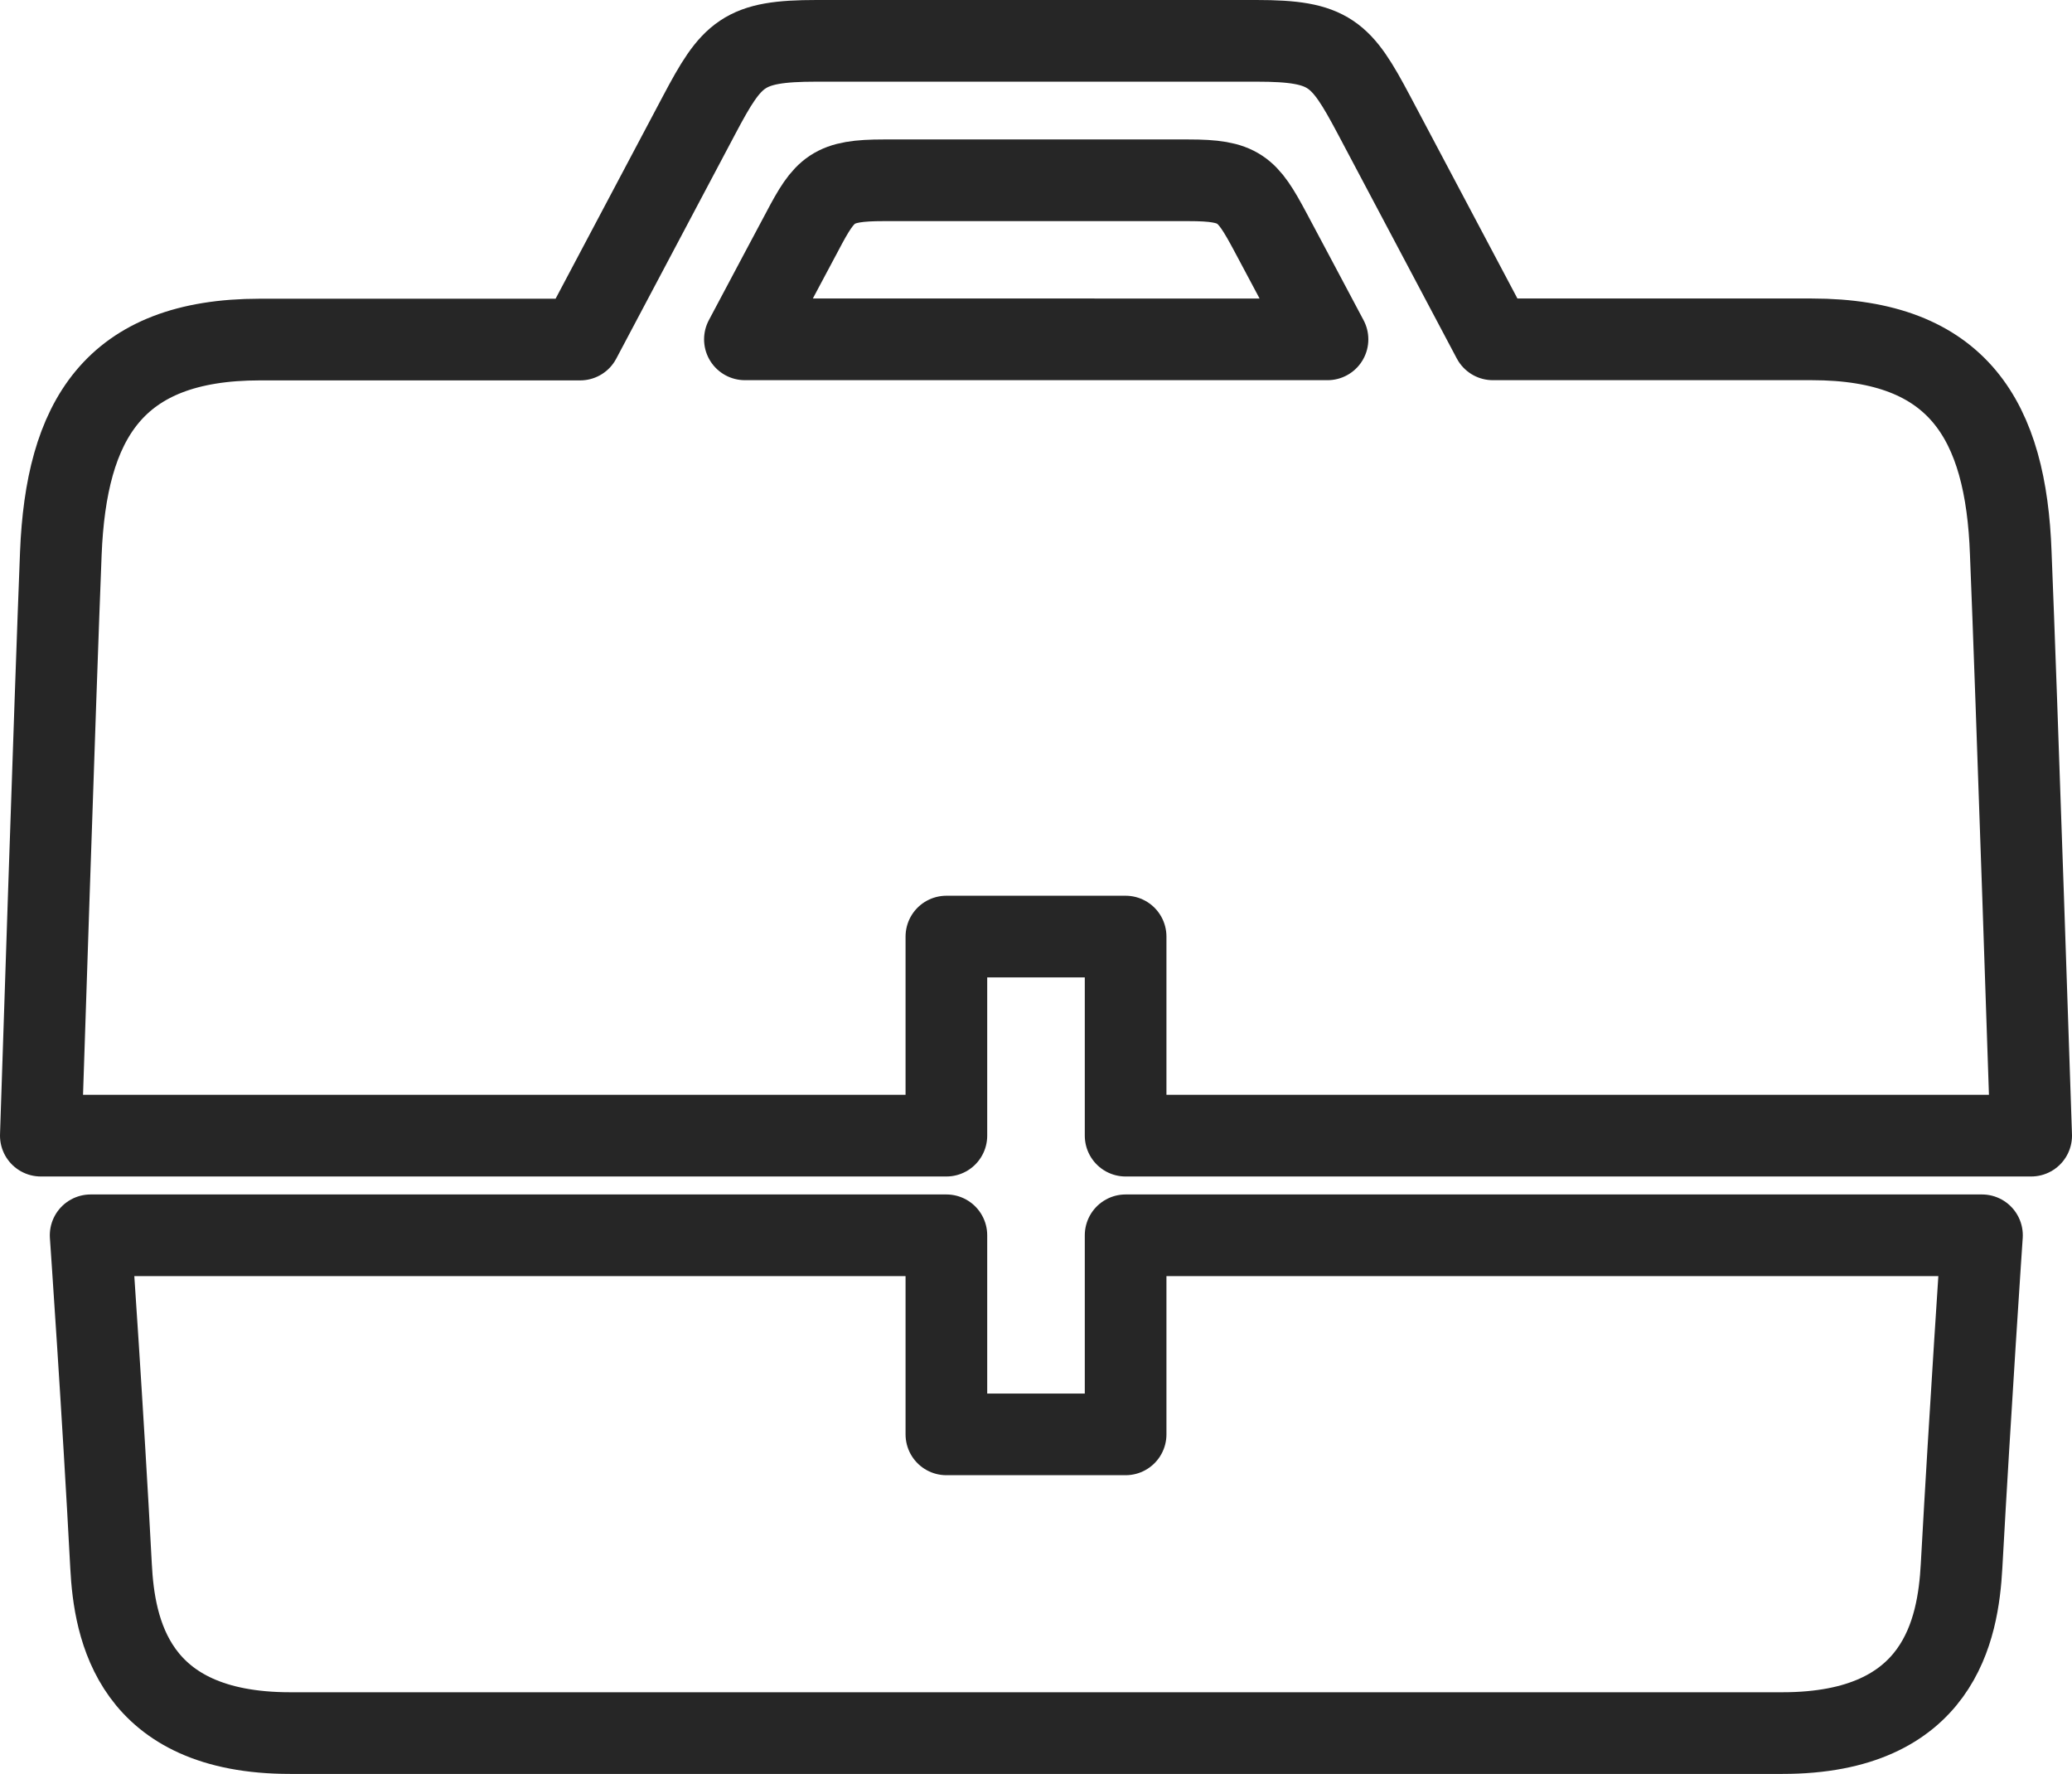
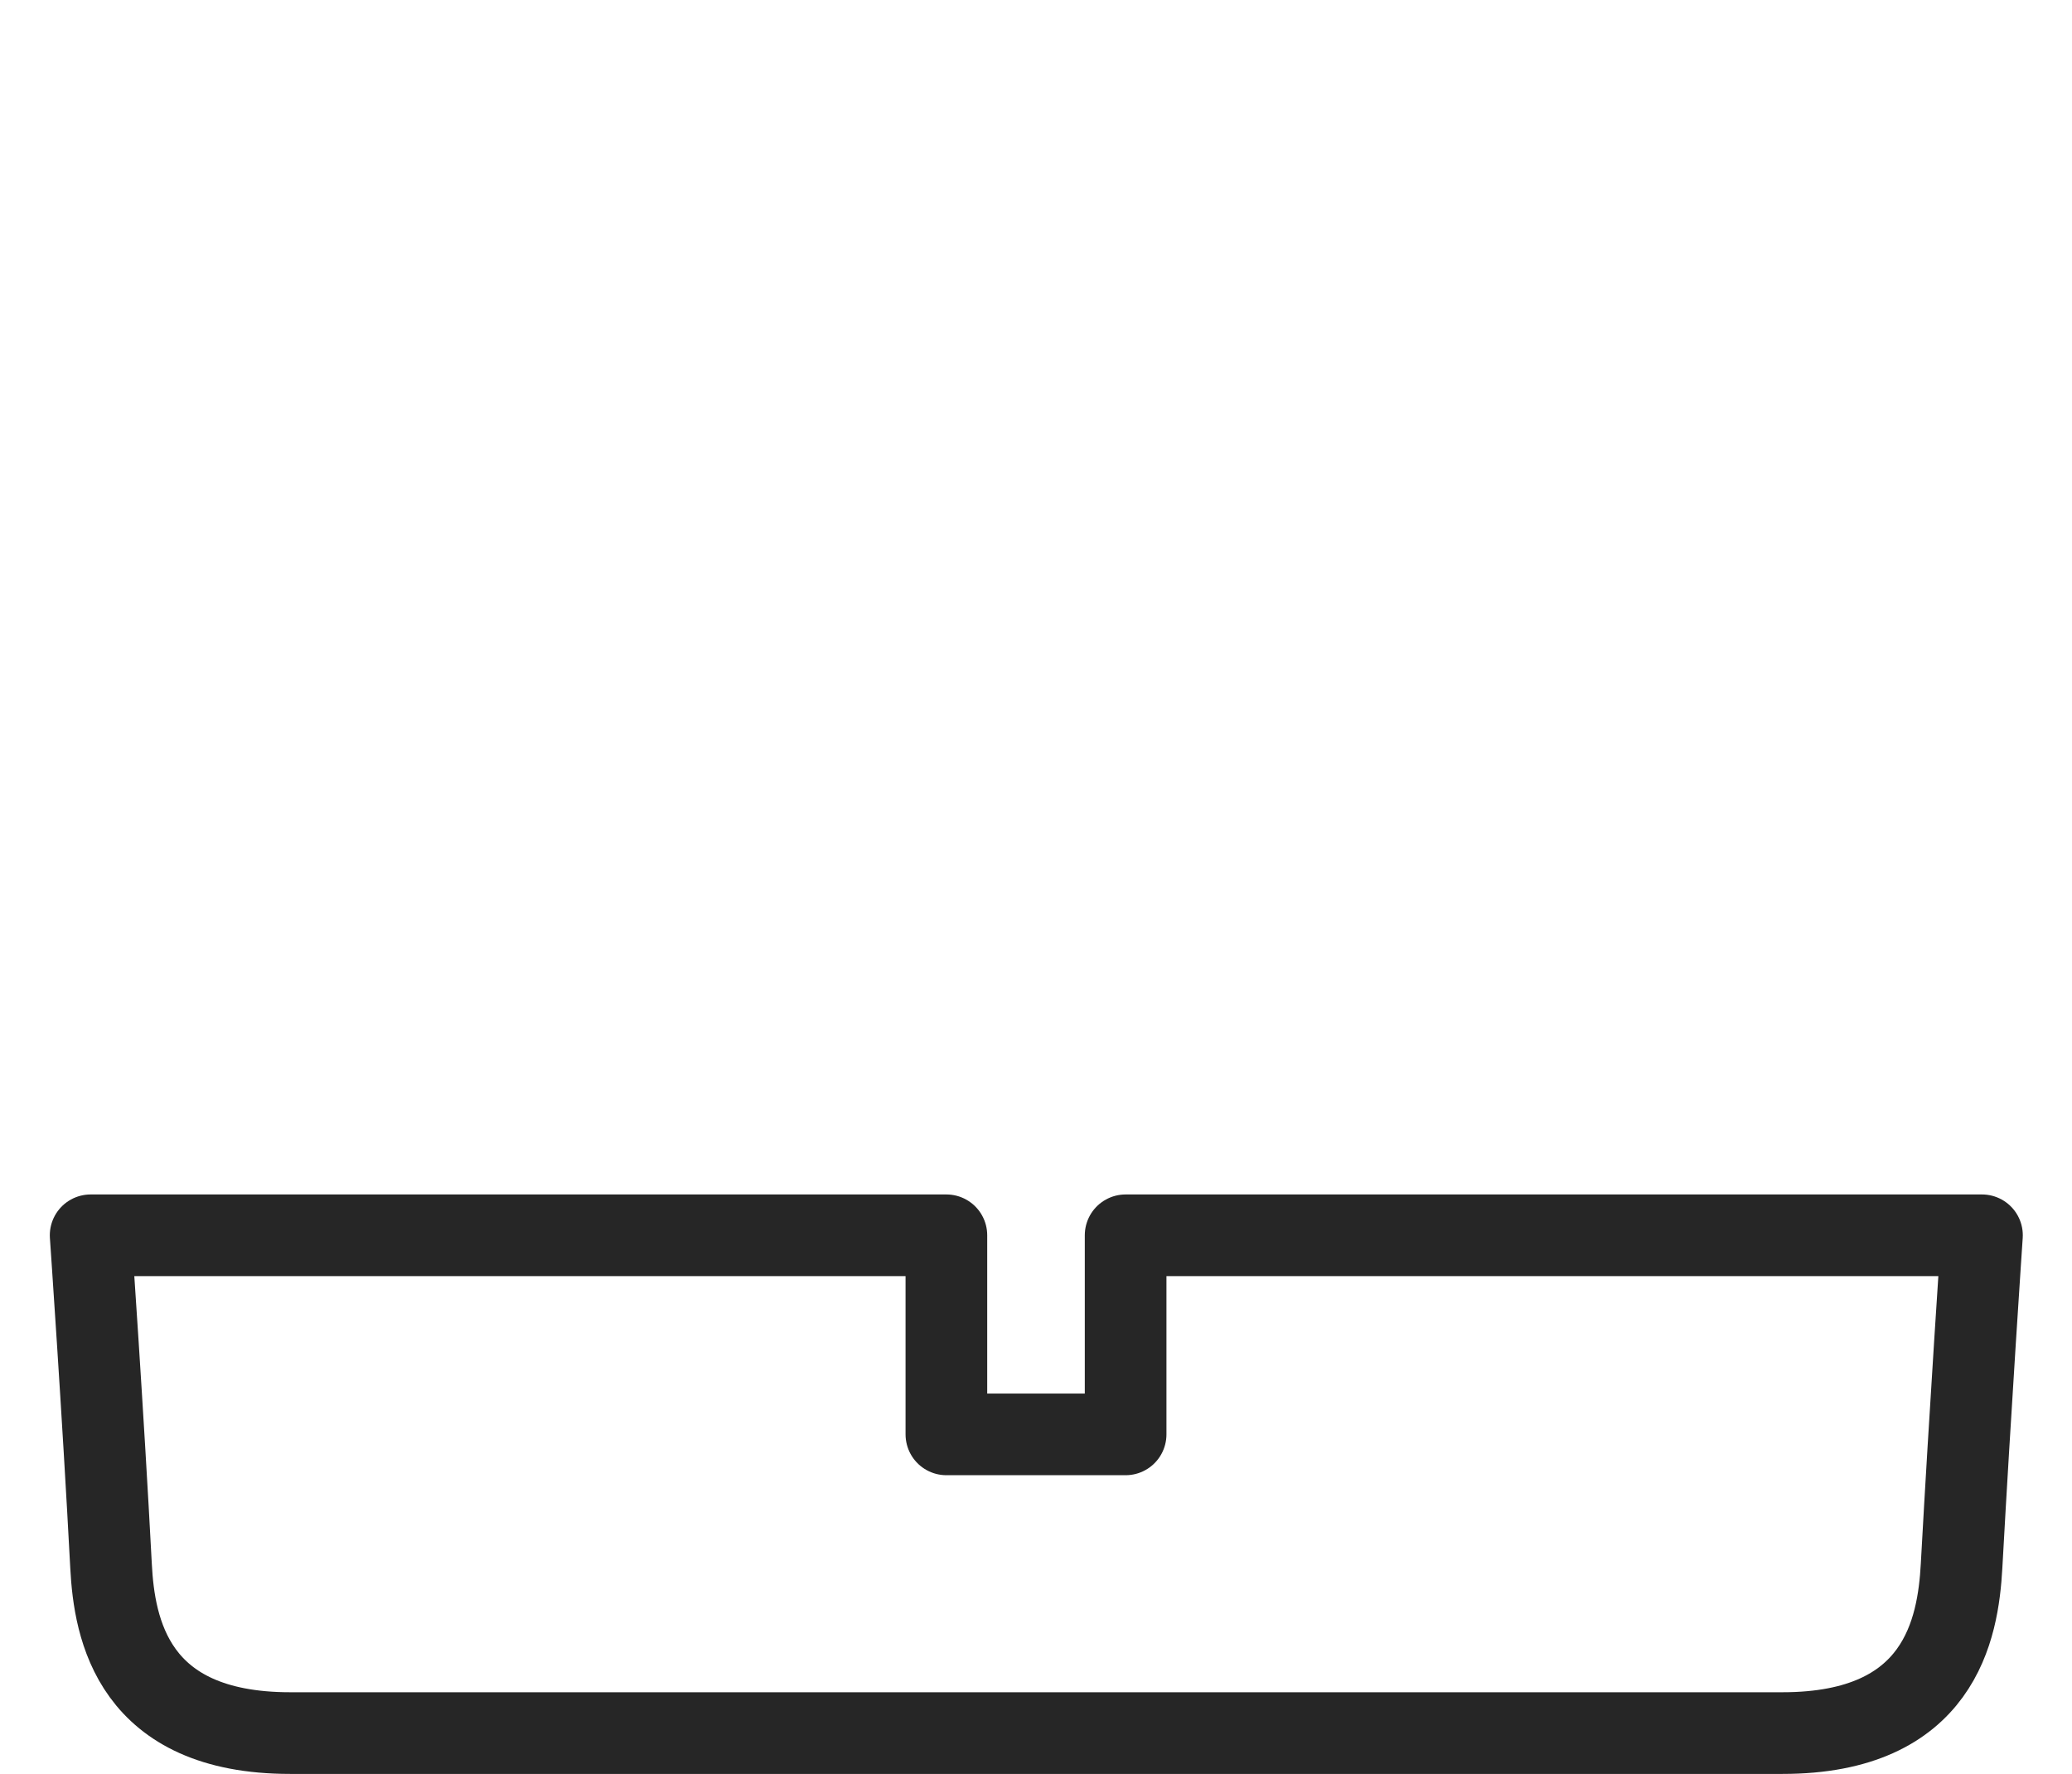
<svg xmlns="http://www.w3.org/2000/svg" viewBox="0 0 101.5 86.88">
  <defs>
    <style>.cls-1{fill:none;stroke:#262626;stroke-linejoin:round;stroke-width:4px;}</style>
  </defs>
  <title>Fichier 210</title>
  <g id="Calque_2" data-name="Calque 2">
    <g id="Calque_1-2" data-name="Calque 1">
-       <path class="cls-1" d="M46.36,45.87h8.78v9.75H99.5s-.72-21.73-1-28.53c-.23-6.47-2.55-10.47-9.75-10.47H73.13l-5.83-11C65.69,2.59,65.14,2,61.55,2H40c-3.59,0-4.14.59-5.75,3.63l-5.83,11H12.73c-7.2,0-9.49,4-9.75,10.47S2,55.62,2,55.62H46.36ZM39.3,11.34c1.11-2.11,1.49-2.51,4-2.51H58.22c2.49,0,2.87.4,4,2.51.42.79,1.56,2.92,2.81,5.28H36.49C37.74,14.26,38.88,12.13,39.3,11.34Z" />
      <path class="cls-1" d="M55.14,70.25H46.36V60.5H4.44s.61,8.76,1,16.2c.16,3.08,1.06,8.18,8.77,8.18H87.32c7.71,0,8.6-5.1,8.77-8.18.42-7.64,1-16.2,1-16.2H55.14Z" />
    </g>
  </g>
</svg>